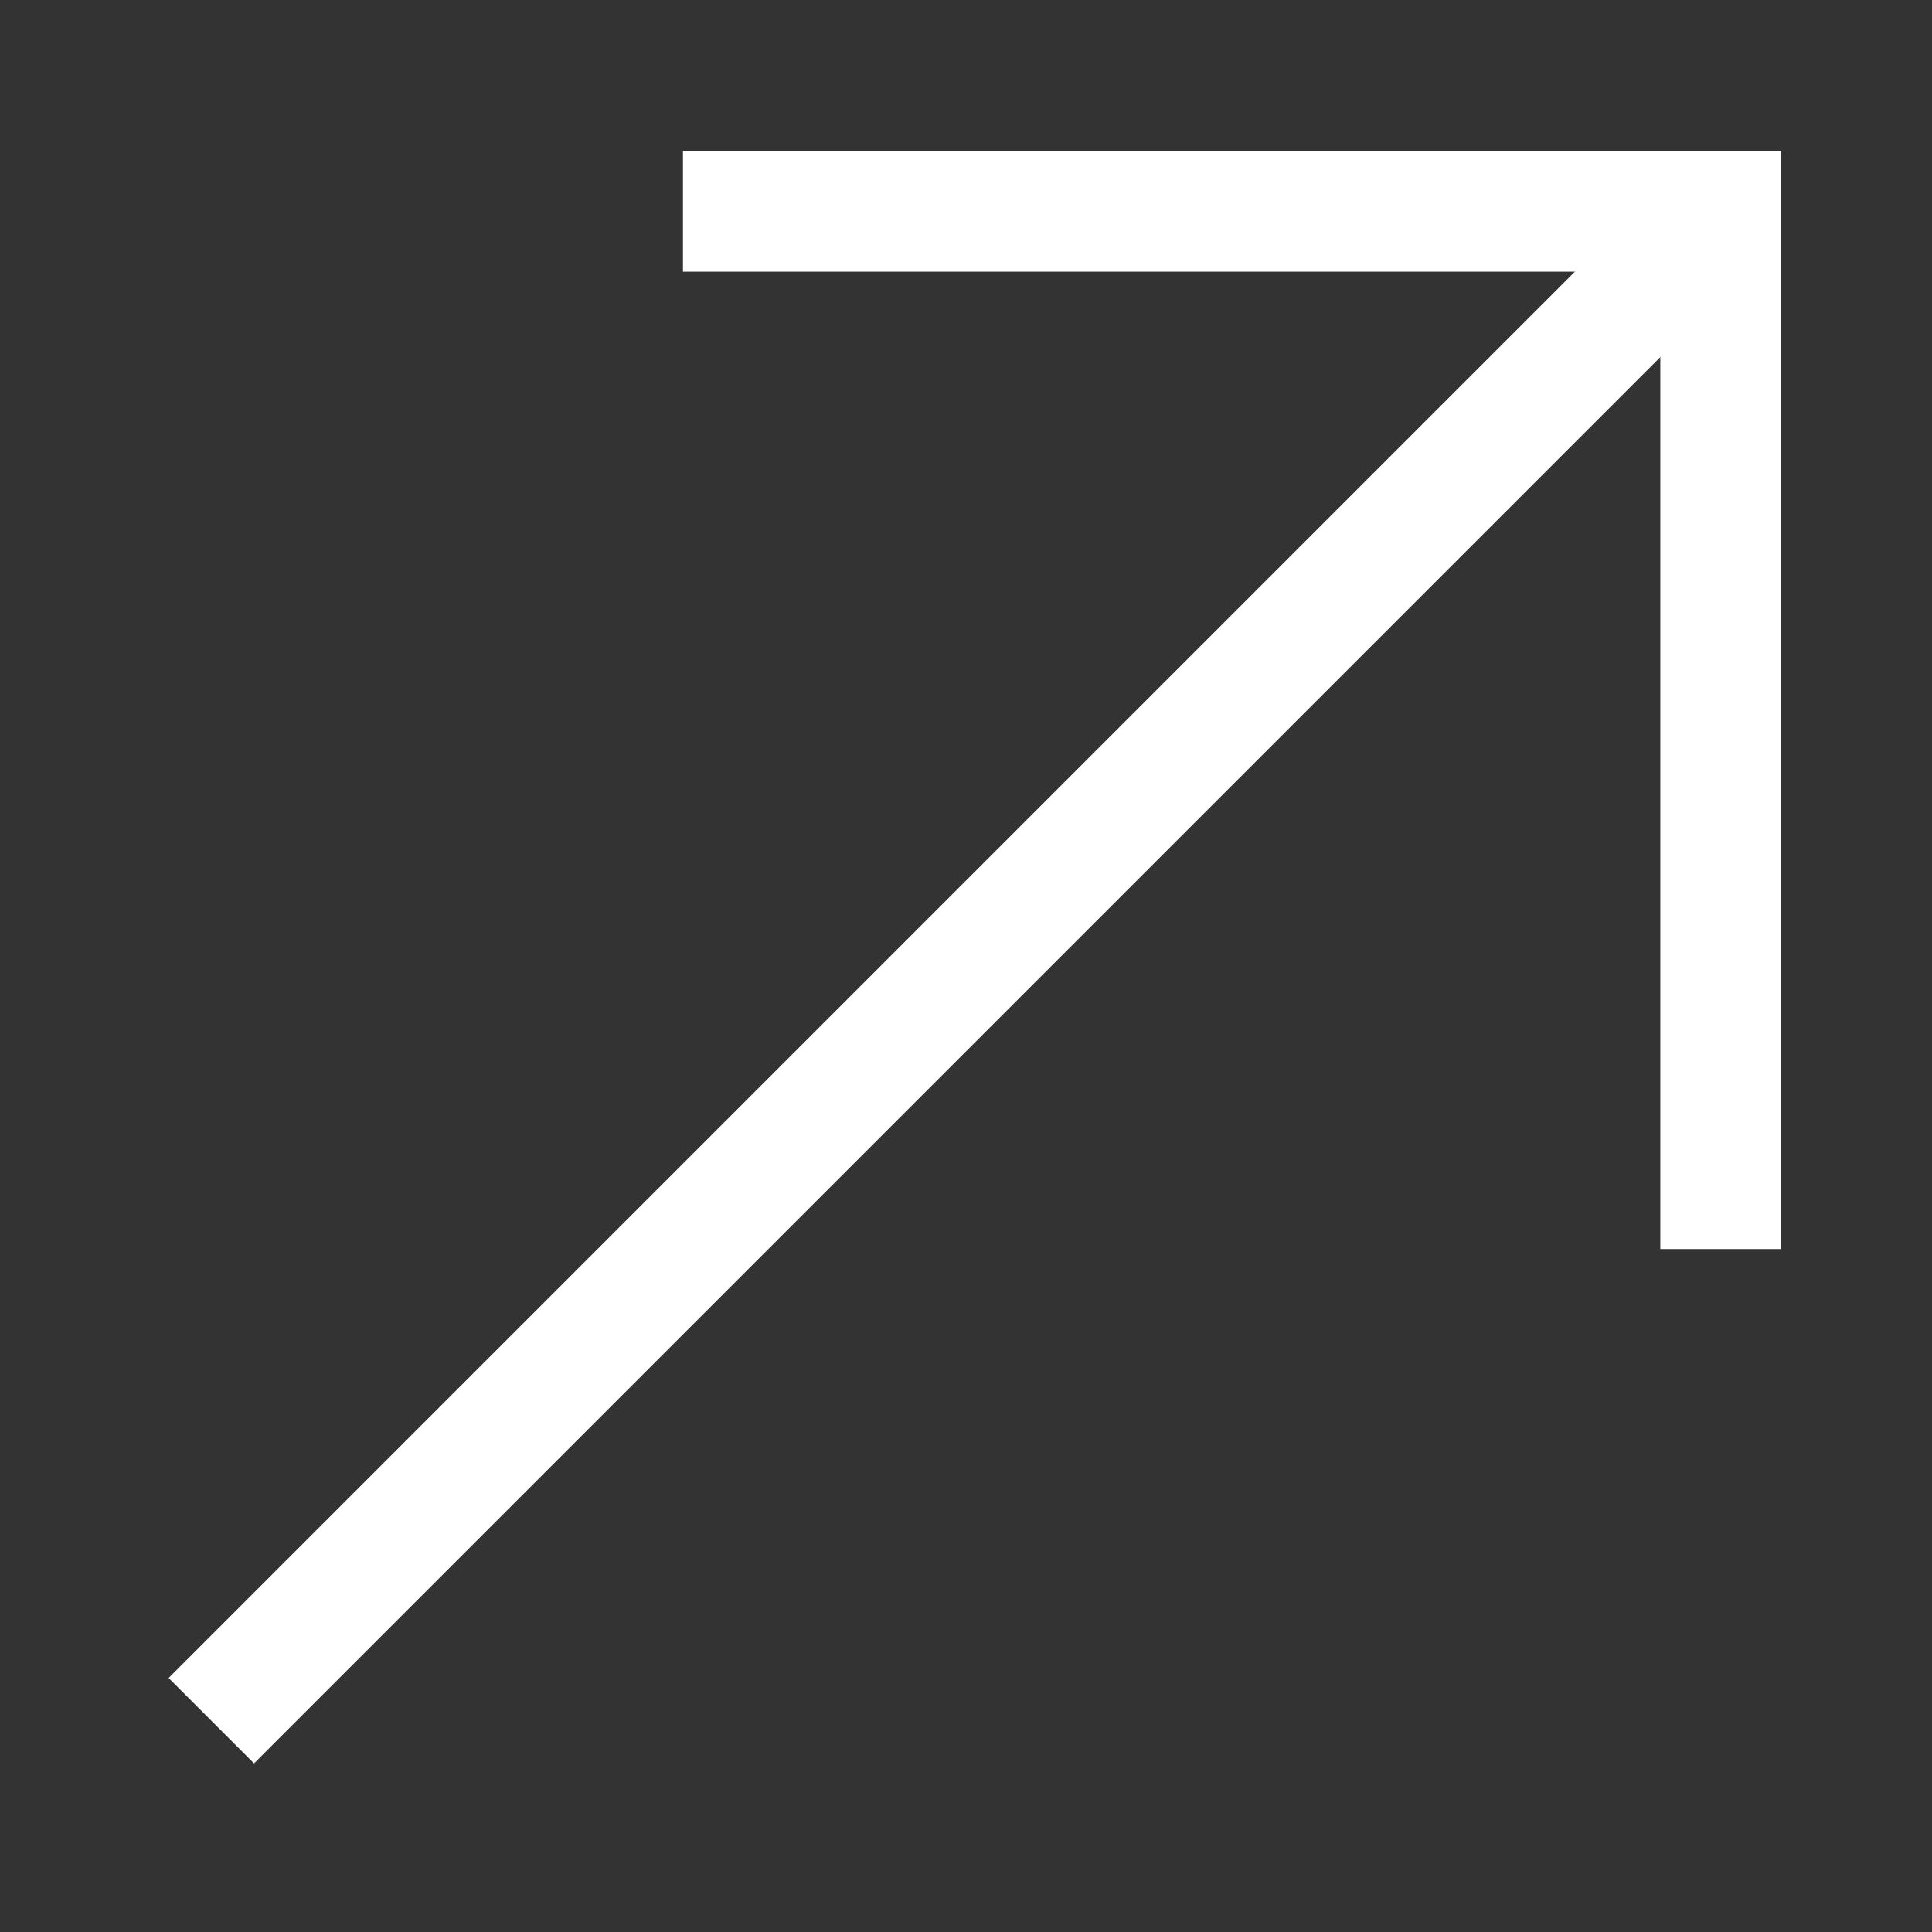
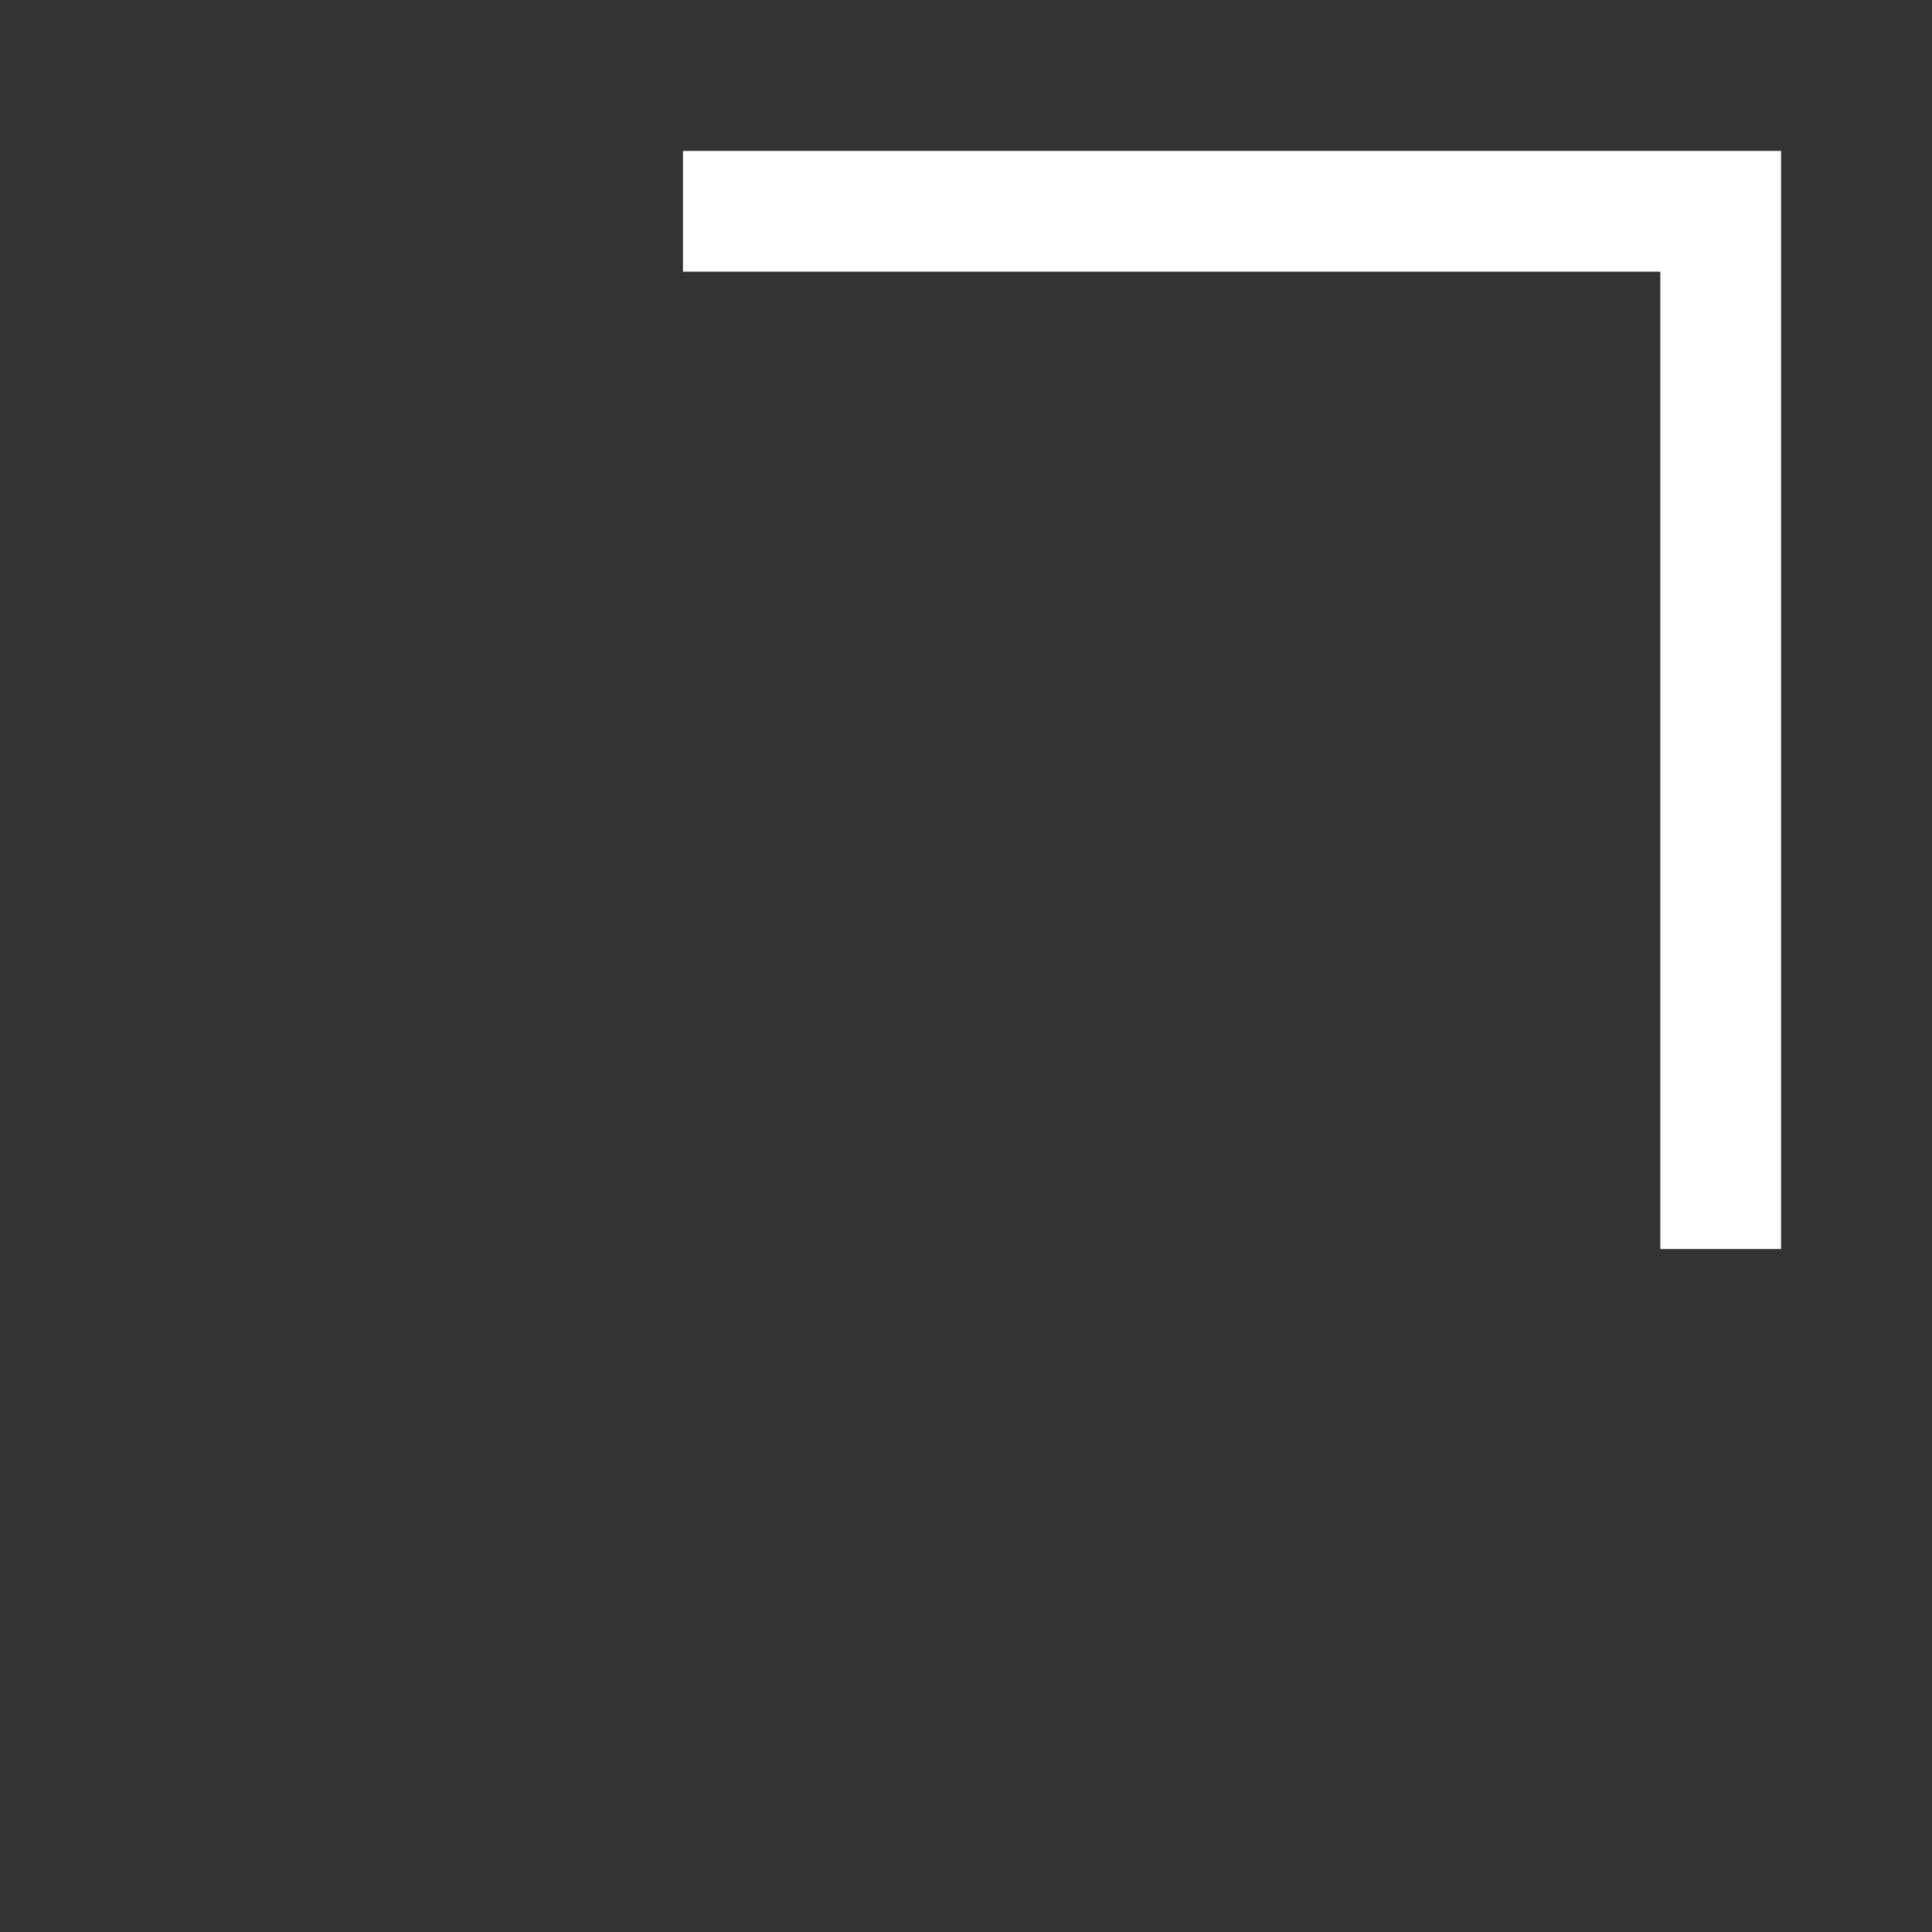
<svg xmlns="http://www.w3.org/2000/svg" width="16" height="16" viewBox="0 0 16 16" fill="none">
  <rect x="0" y="0" width="16" height="16" fill="#333333" stroke="none" />
-   <path d="M14.25 1.75L1.75 14.25" stroke="white" stroke-miterlimit="10" />
  <path d="M14.25 10.344V1.75H5.656" stroke="white" stroke-miterlimit="10" />
</svg>